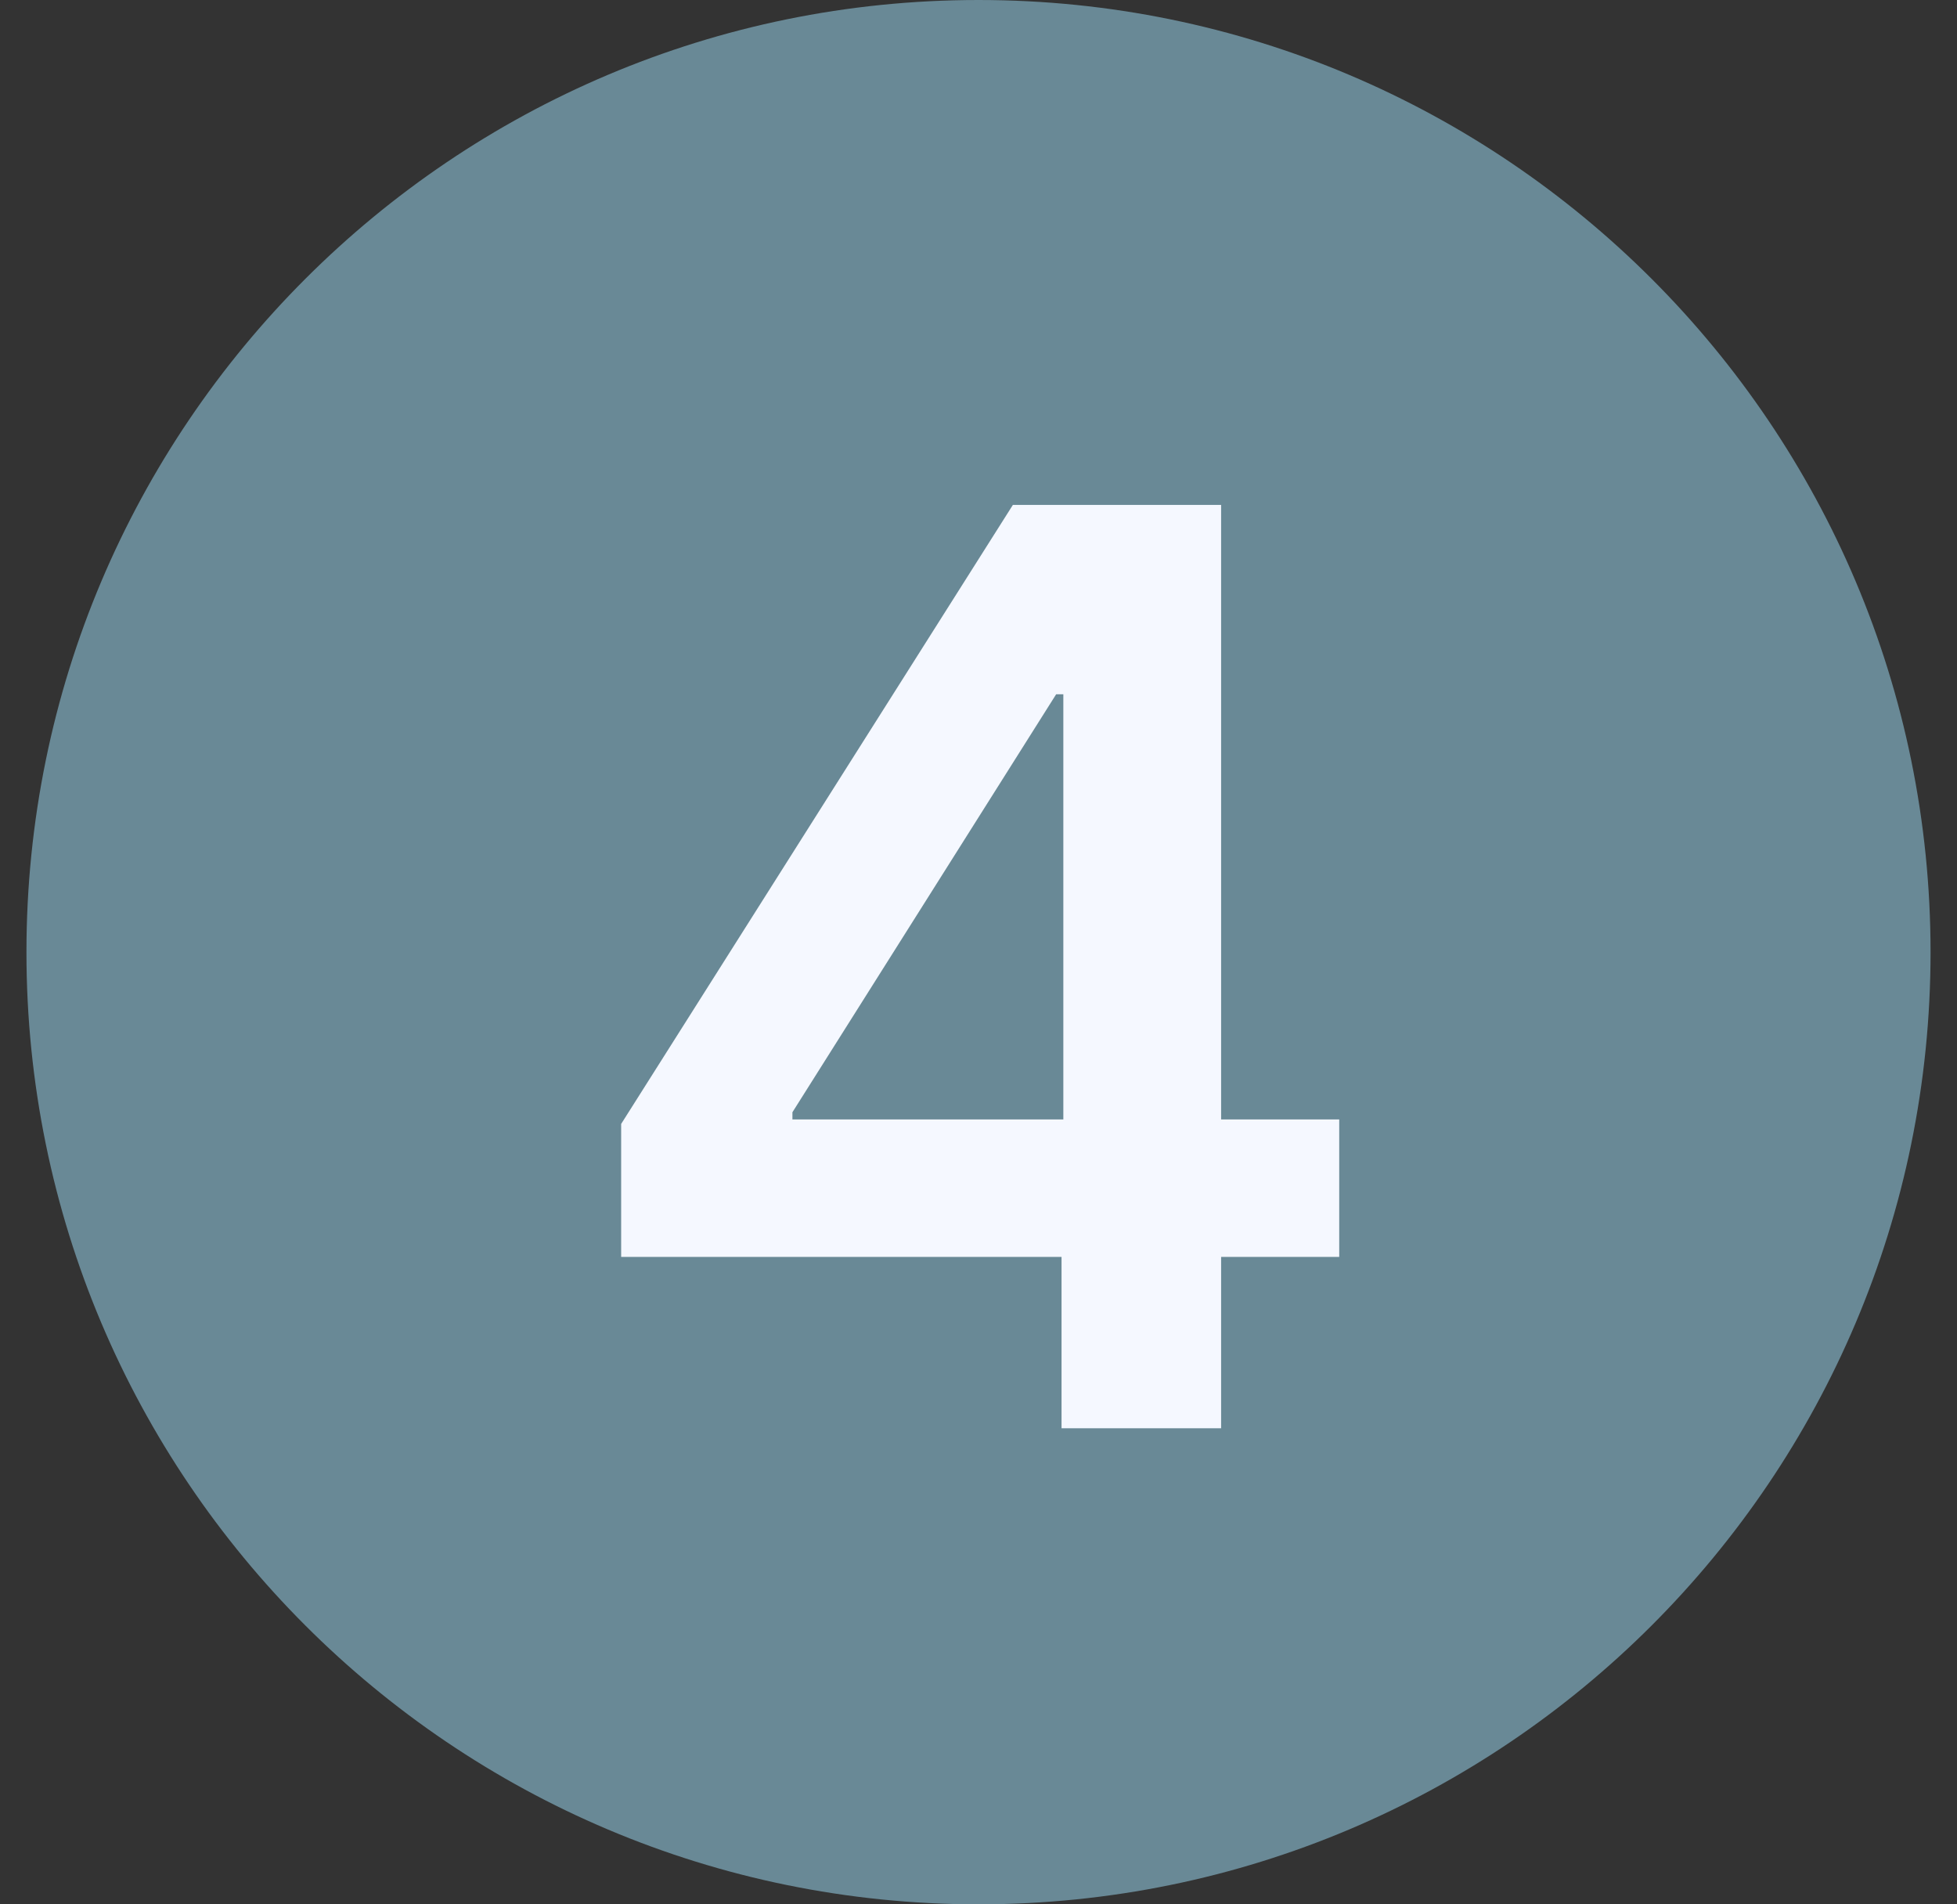
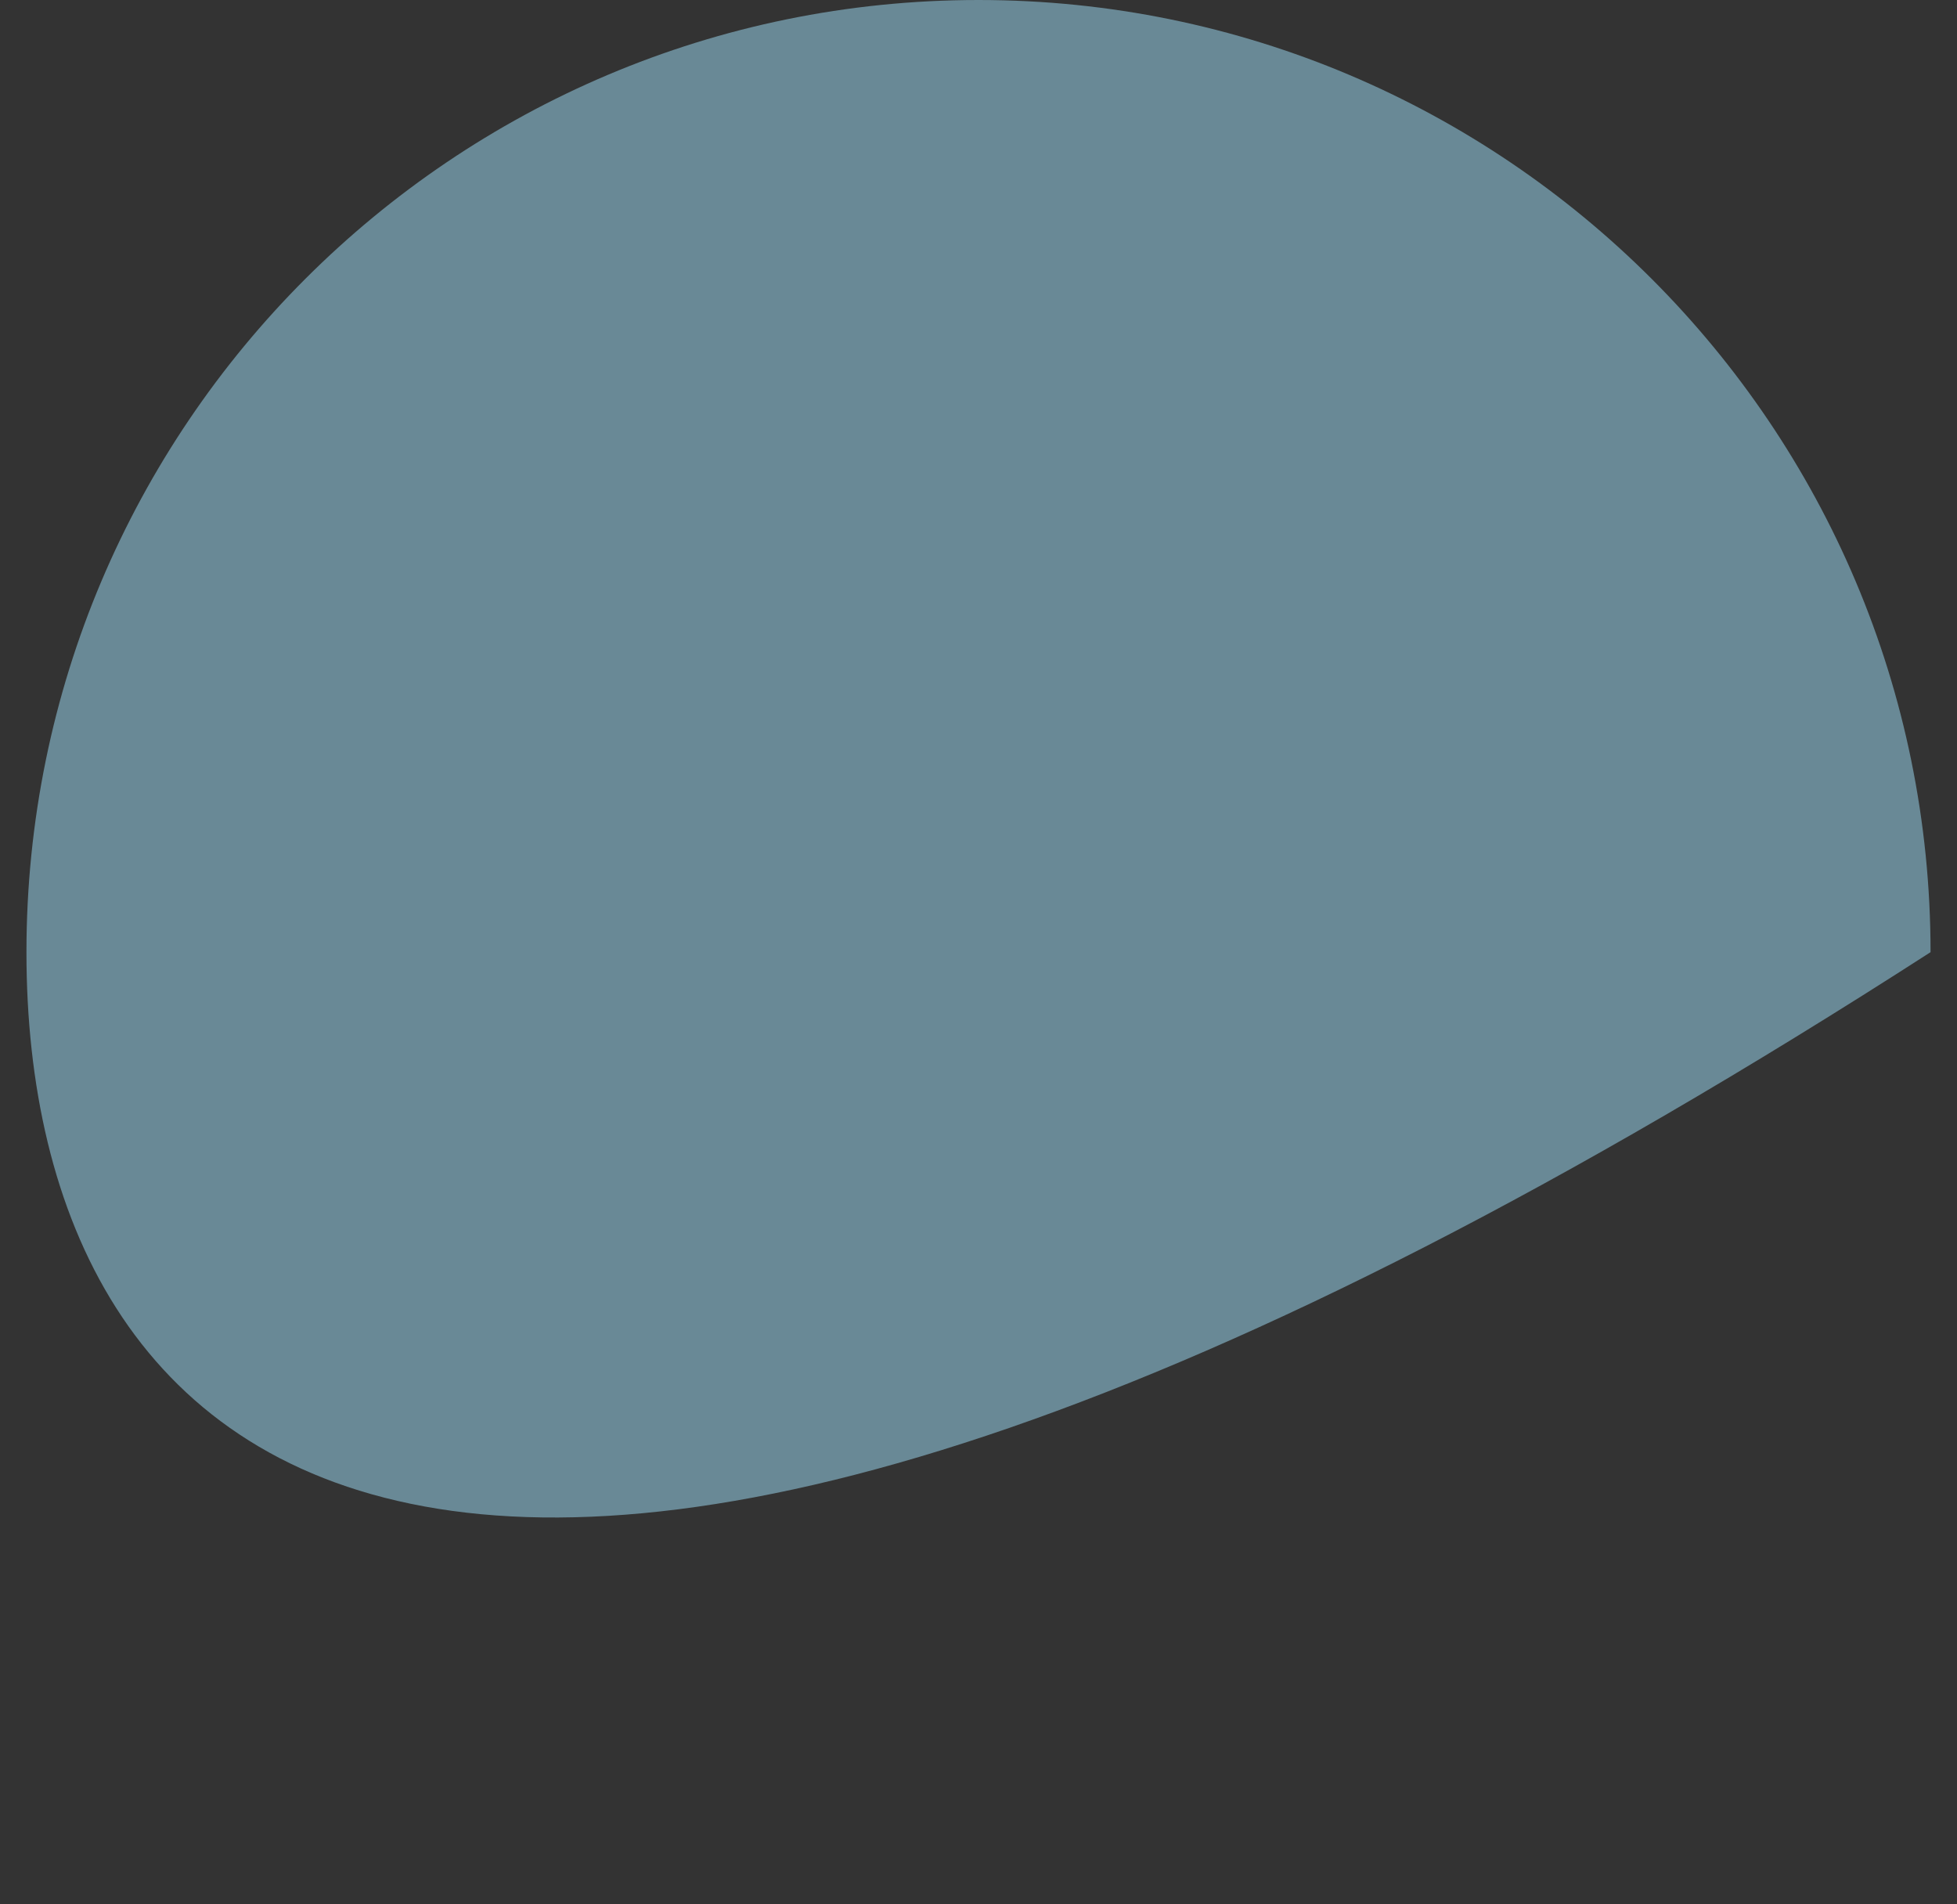
<svg xmlns="http://www.w3.org/2000/svg" width="37" height="36" viewBox="0 0 37 36" fill="none">
  <rect x="0" y="0" width="37" height="36" fill="#333333" stroke="none" />
-   <path d="M0.5 18C0.5 8.059 8.559 0 18.5 0C28.441 0 36.5 8.059 36.5 18C36.5 27.941 28.441 36 18.5 36C8.559 36 0.5 27.941 0.5 18Z" fill="#698996" />
-   <path d="M11.744 23.761V21.247L19.15 9.545H21.246V13.125H19.968L14.982 21.026V21.162H25.32V23.761H11.744ZM20.07 27V22.994L20.104 21.869V9.545H23.087V27H20.07Z" fill="#F5F8FF" />
+   <path d="M0.5 18C0.5 8.059 8.559 0 18.5 0C28.441 0 36.5 8.059 36.5 18C8.559 36 0.5 27.941 0.5 18Z" fill="#698996" />
</svg>